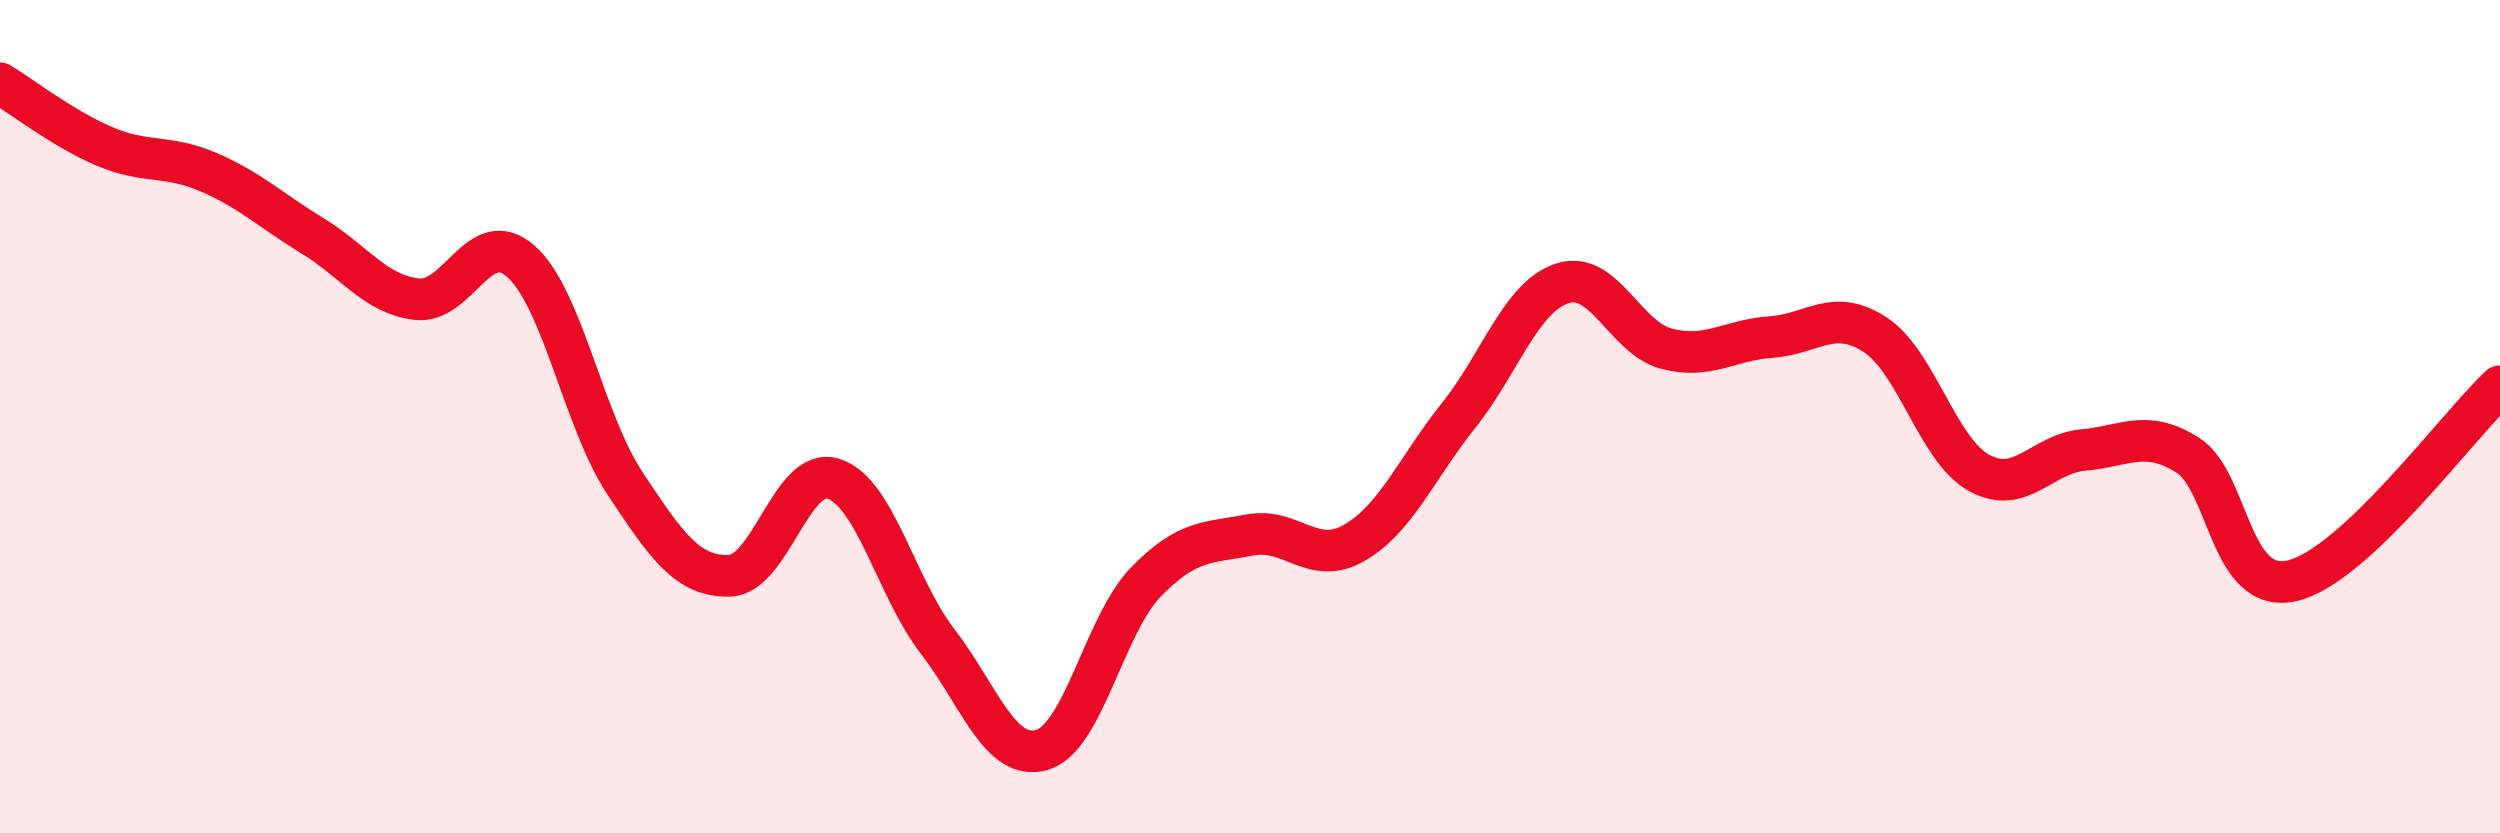
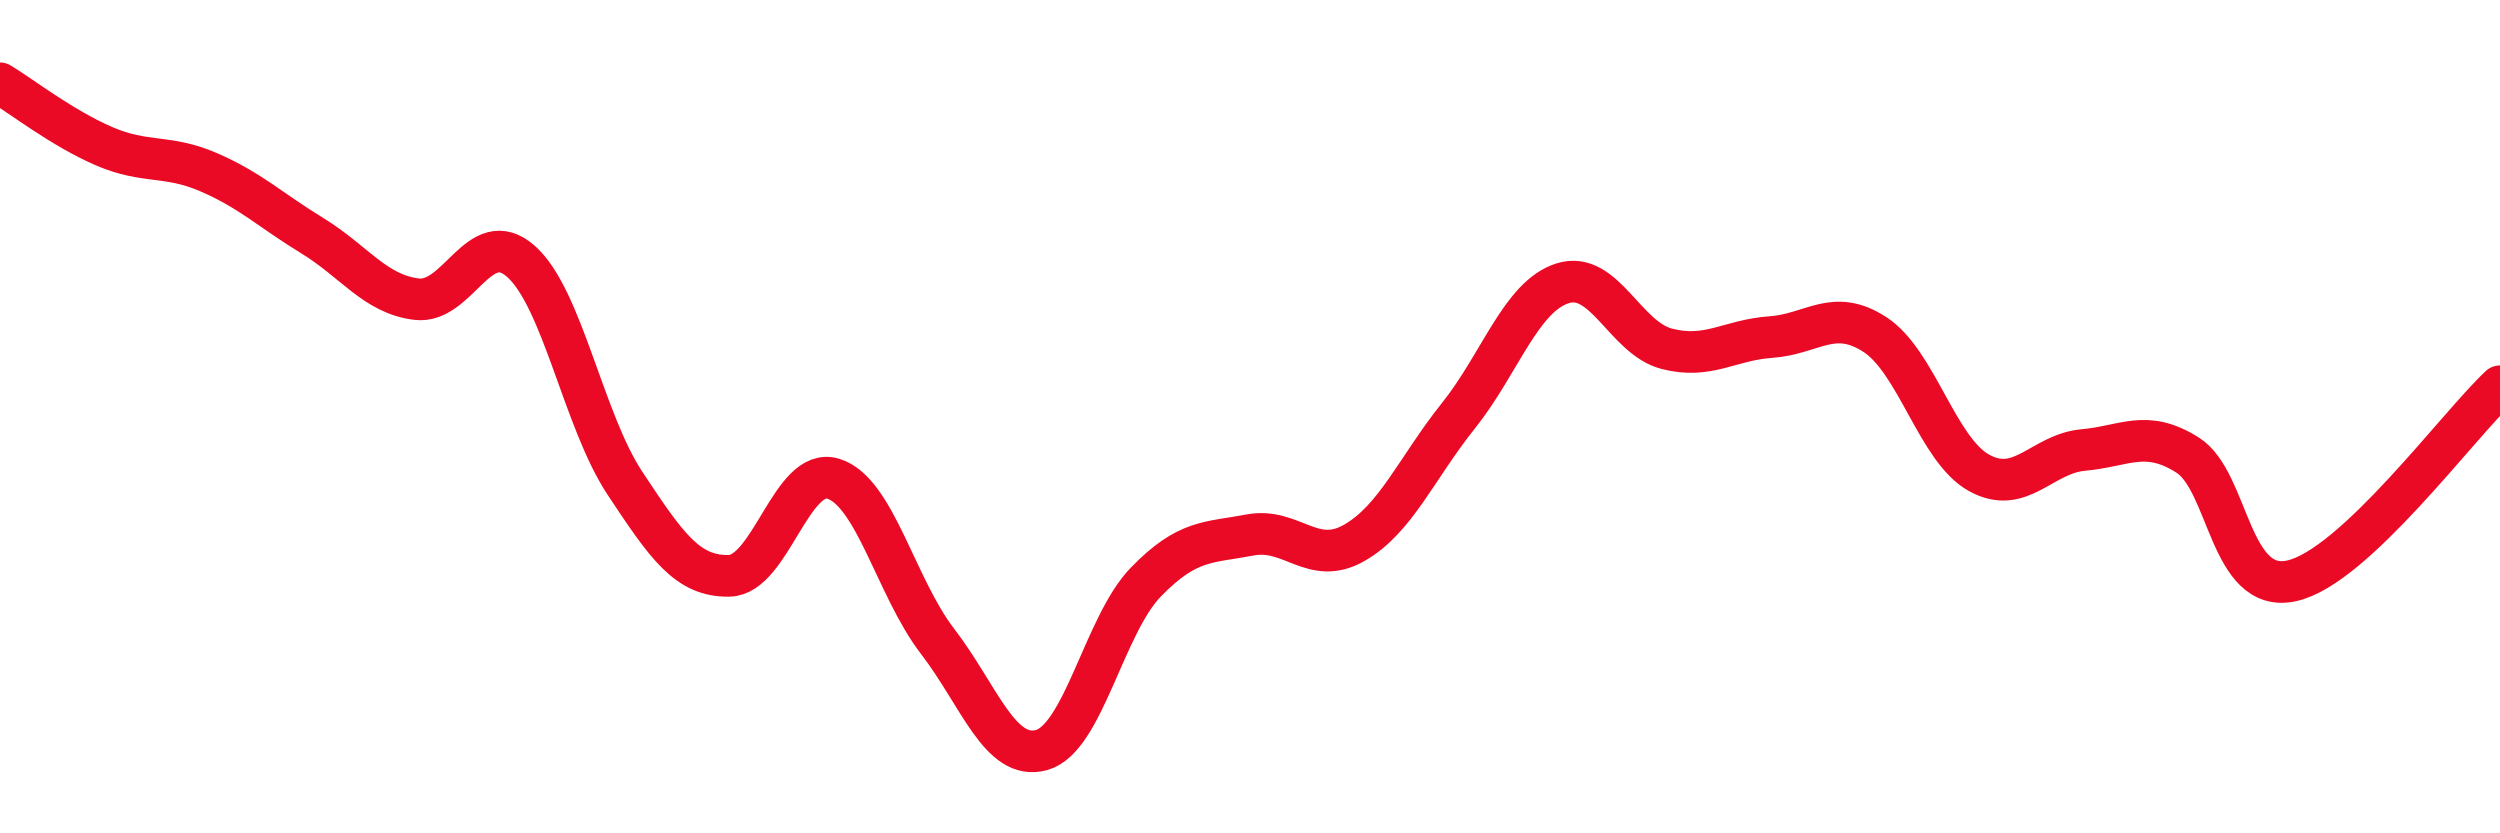
<svg xmlns="http://www.w3.org/2000/svg" width="60" height="20" viewBox="0 0 60 20">
-   <path d="M 0,2 C 0.5,2.3 1.5,3.08 2.5,3.51 C 3.5,3.94 4,3.7 5,4.13 C 6,4.56 6.5,5.05 7.5,5.66 C 8.5,6.27 9,7.06 10,7.18 C 11,7.3 11.5,5.39 12.5,6.27 C 13.5,7.15 14,10.09 15,11.6 C 16,13.11 16.5,13.84 17.5,13.82 C 18.5,13.8 19,11.18 20,11.49 C 21,11.8 21.5,14.09 22.5,15.39 C 23.5,16.69 24,18.28 25,18 C 26,17.72 26.5,15 27.5,13.97 C 28.5,12.94 29,13.03 30,12.84 C 31,12.65 31.5,13.6 32.5,13.03 C 33.5,12.46 34,11.23 35,9.98 C 36,8.73 36.5,7.12 37.5,6.8 C 38.5,6.48 39,8.11 40,8.37 C 41,8.63 41.5,8.16 42.5,8.09 C 43.5,8.02 44,7.38 45,8.03 C 46,8.68 46.5,10.8 47.5,11.35 C 48.5,11.9 49,10.89 50,10.8 C 51,10.71 51.5,10.29 52.5,10.92 C 53.5,11.55 53.5,14.27 55,13.94 C 56.5,13.61 59,10.2 60,9.27L60 20L0 20Z" fill="#EB0A25" opacity="0.1" stroke-linecap="round" stroke-linejoin="round" />
  <path d="M 0,2 C 0.5,2.3 1.5,3.08 2.5,3.51 C 3.5,3.94 4,3.7 5,4.13 C 6,4.56 6.5,5.05 7.5,5.66 C 8.5,6.27 9,7.06 10,7.18 C 11,7.3 11.5,5.39 12.5,6.27 C 13.5,7.15 14,10.09 15,11.6 C 16,13.11 16.5,13.84 17.5,13.82 C 18.5,13.8 19,11.18 20,11.49 C 21,11.8 21.5,14.09 22.5,15.39 C 23.5,16.69 24,18.28 25,18 C 26,17.72 26.5,15 27.5,13.97 C 28.5,12.94 29,13.03 30,12.84 C 31,12.65 31.5,13.6 32.5,13.03 C 33.5,12.46 34,11.23 35,9.98 C 36,8.73 36.5,7.12 37.5,6.8 C 38.5,6.48 39,8.11 40,8.37 C 41,8.63 41.5,8.16 42.5,8.09 C 43.5,8.02 44,7.38 45,8.03 C 46,8.68 46.5,10.8 47.5,11.35 C 48.5,11.9 49,10.89 50,10.8 C 51,10.71 51.5,10.29 52.5,10.92 C 53.5,11.55 53.5,14.27 55,13.94 C 56.5,13.61 59,10.2 60,9.27" stroke="#EB0A25" stroke-width="1" fill="none" stroke-linecap="round" stroke-linejoin="round" />
</svg>